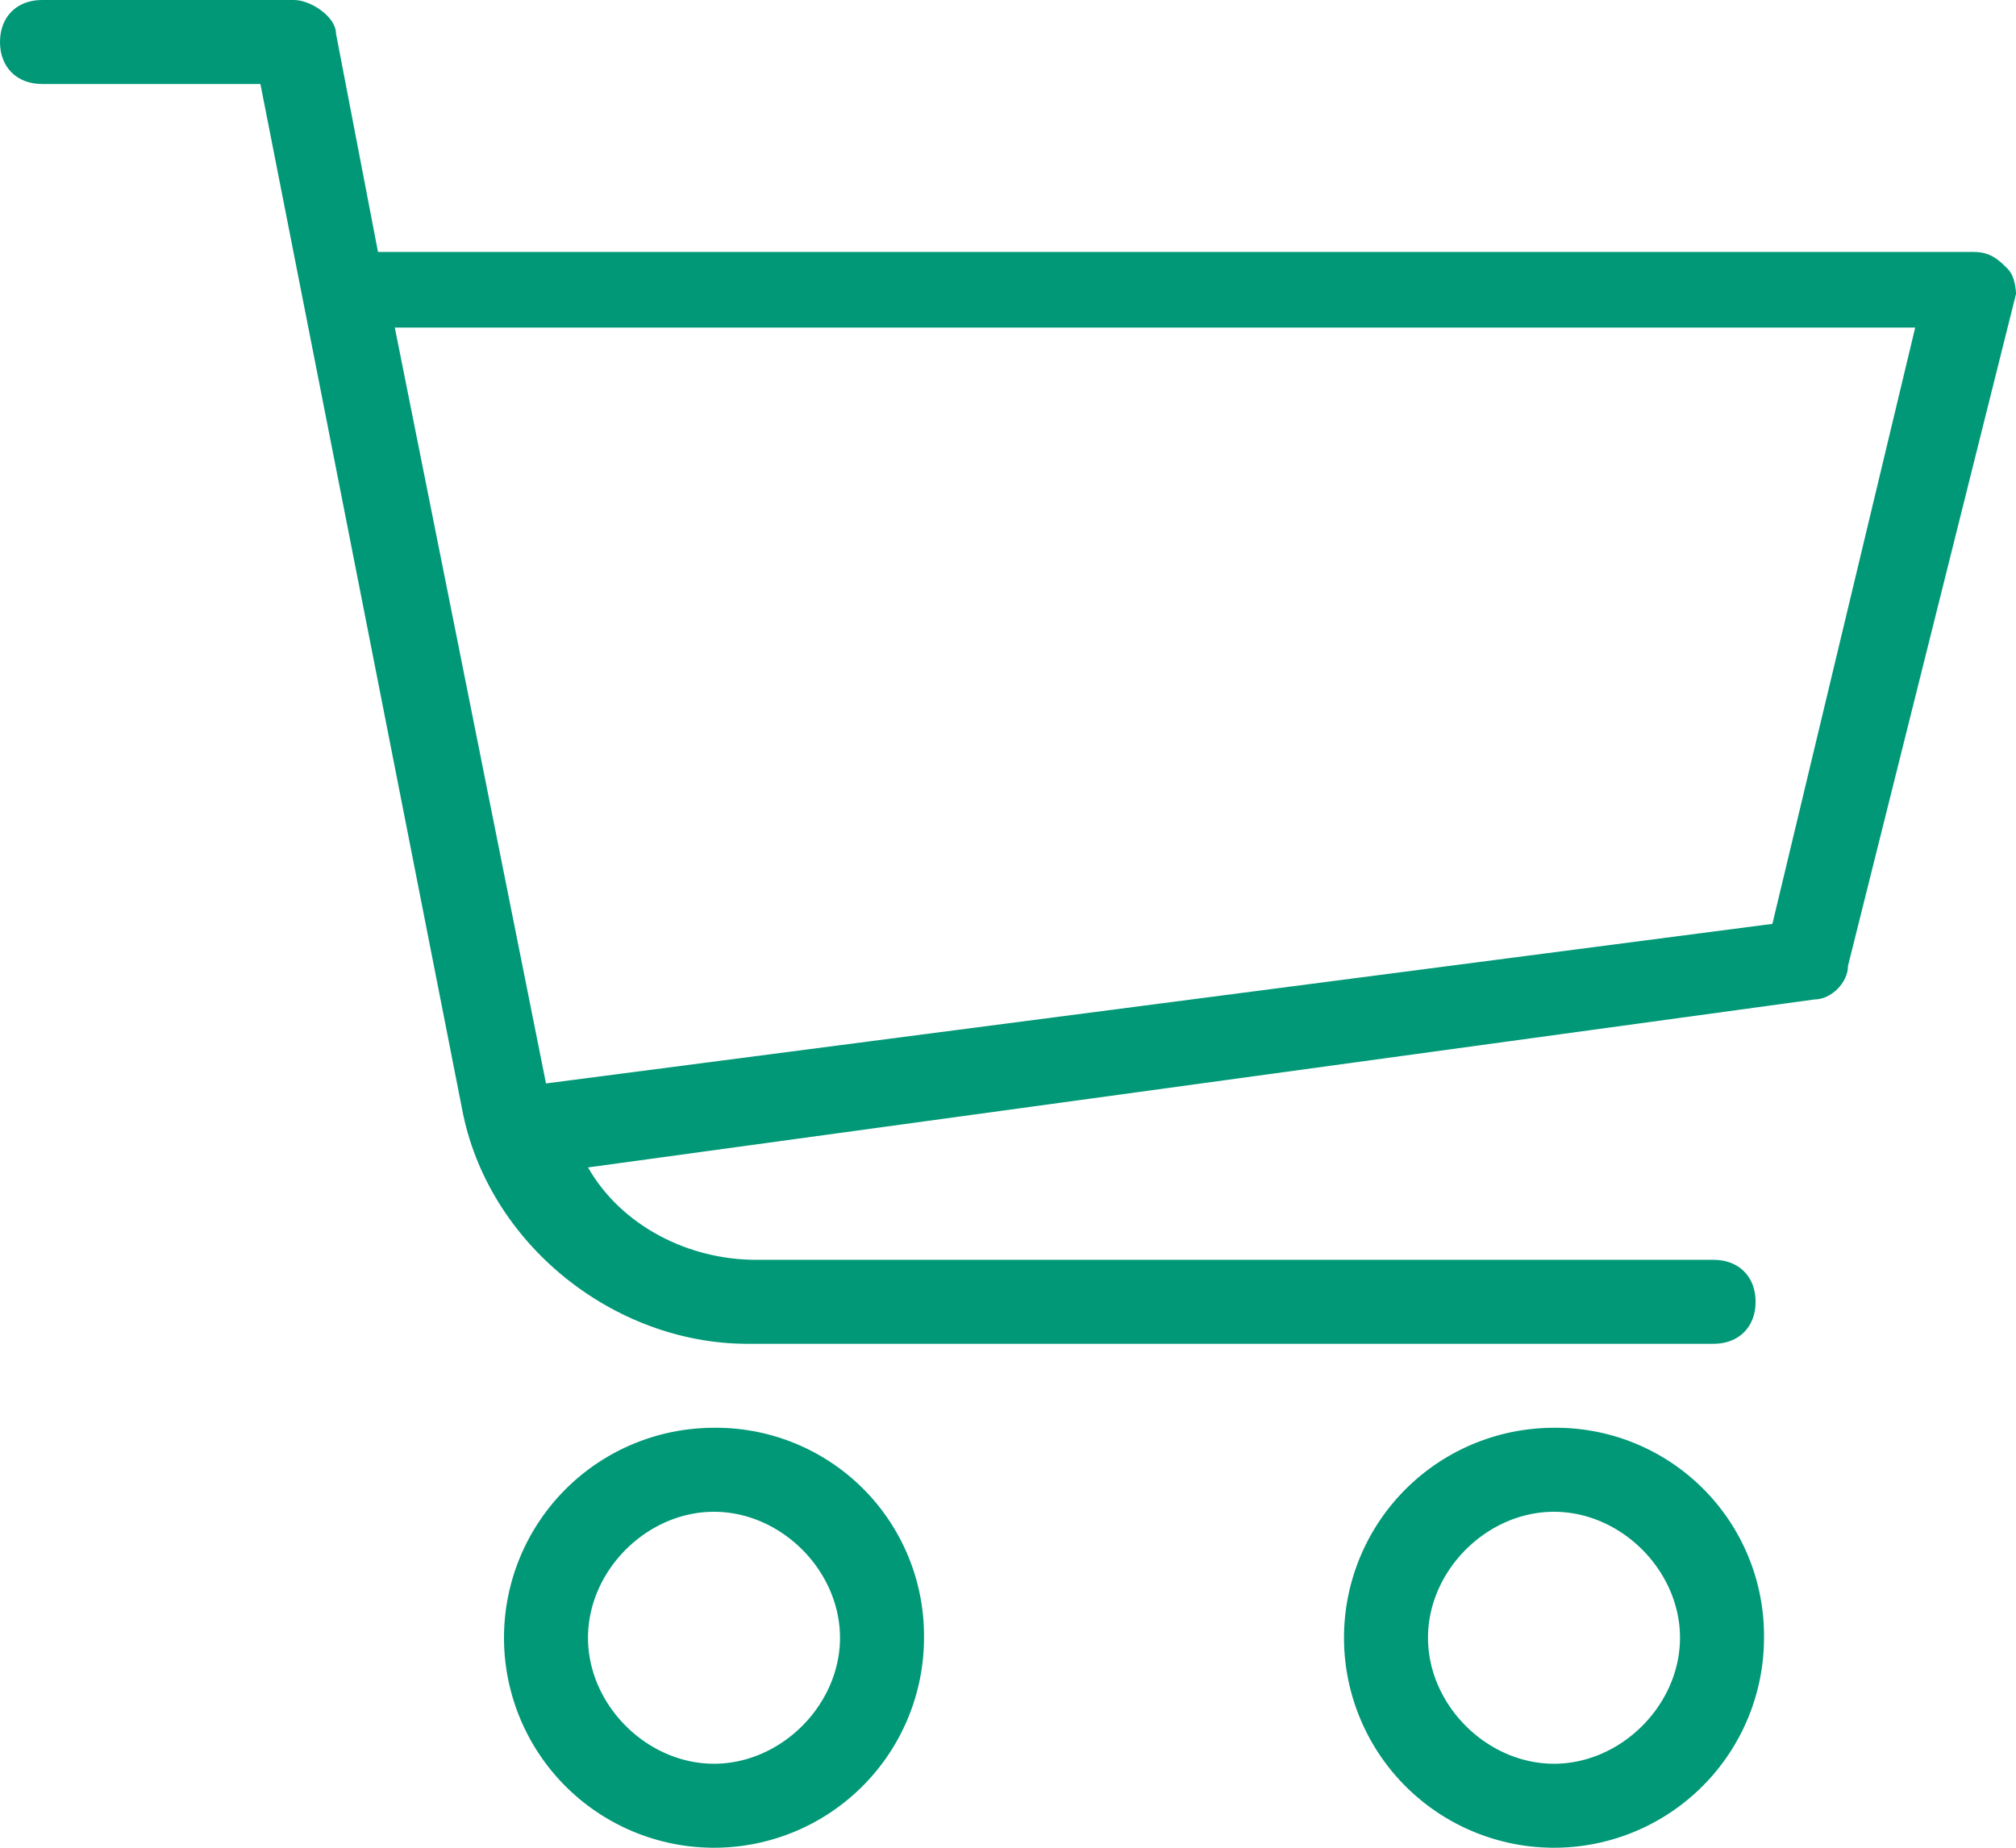
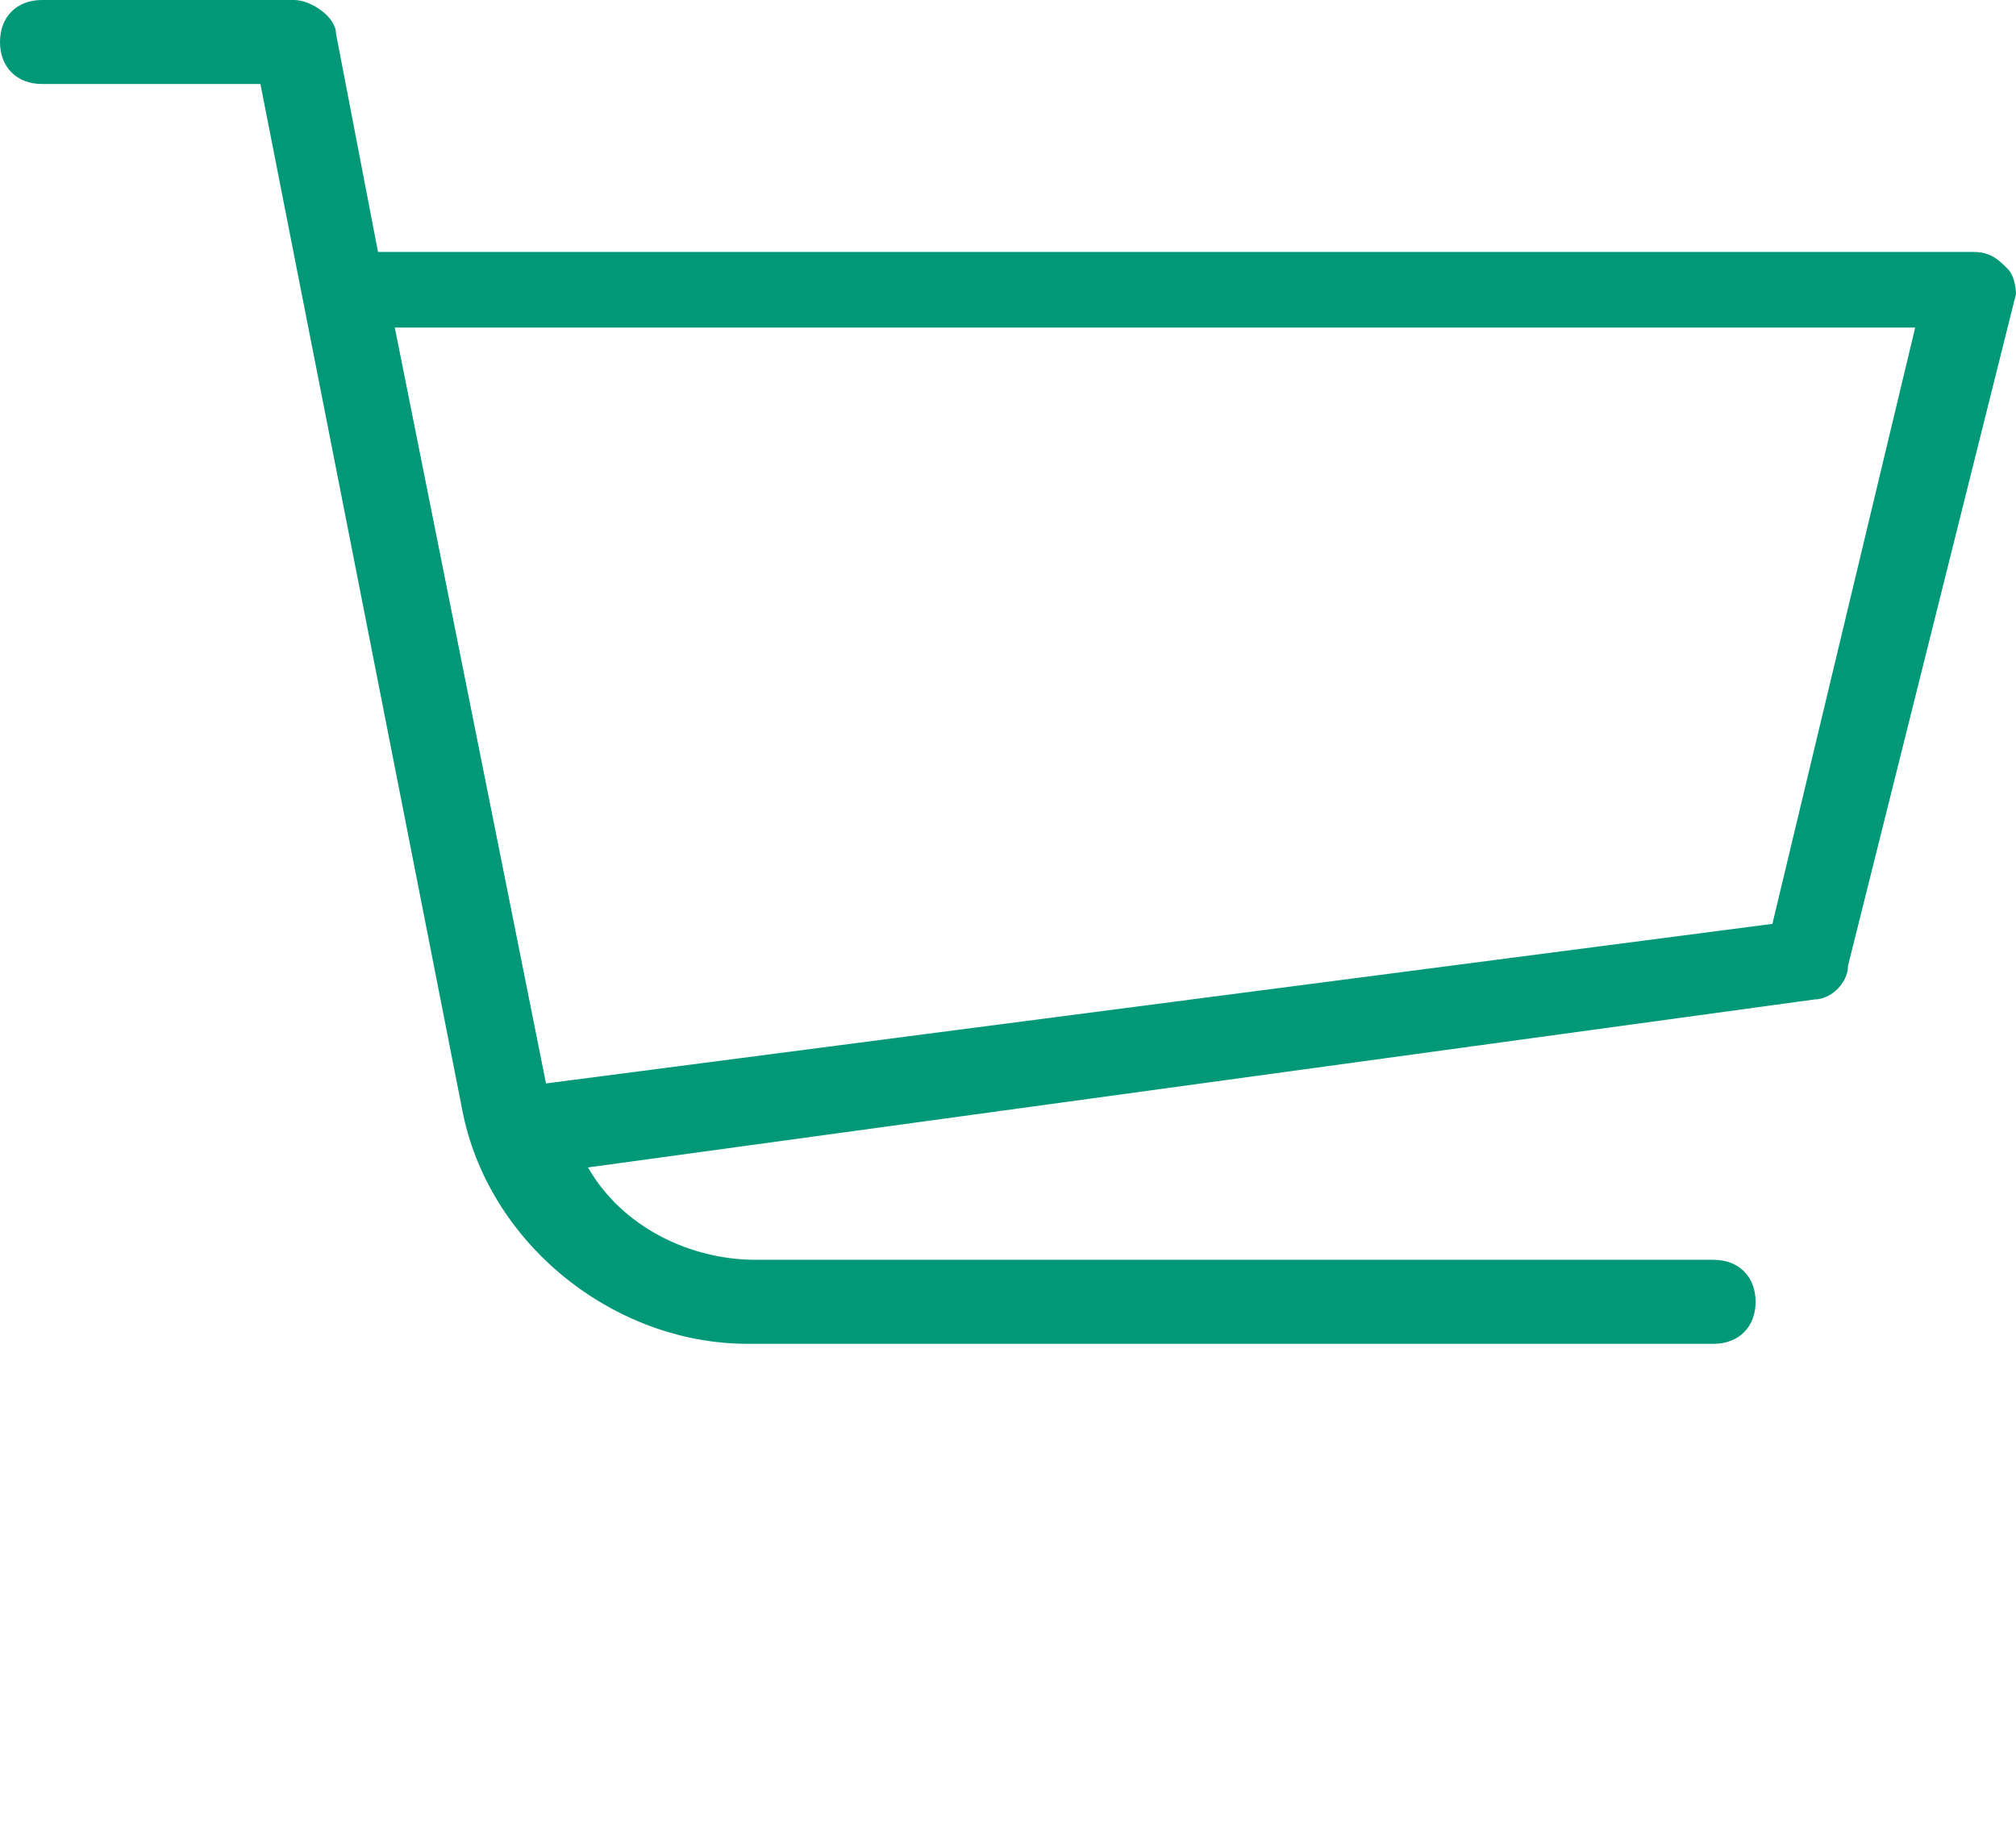
<svg xmlns="http://www.w3.org/2000/svg" id="Capa_1" data-name="Capa 1" width="180.622mm" height="165.57mm" viewBox="0 0 512 469.332">
  <defs>
    <style>
      .cls-1 {
        fill: #009877;
      }
    </style>
  </defs>
  <path class="cls-1" d="M509.867,89.6c-2.133-2.133-4.267-4.267-8.533-4.267H96L85.333,29.867c0-4.267-6.4-8.533-10.667-8.533h-64C4.267,21.333,0,25.6,0,32S4.267,42.667,10.667,42.667H66.134l51.2,260.267c6.4,34.133,38.4,59.733,72.533,59.733H435.2c6.4,0,10.667-4.267,10.667-10.667S441.6,341.333,435.2,341.333H192c-17.067,0-34.133-8.533-42.667-23.467L460.8,275.2c4.267,0,8.533-4.267,8.533-8.533L512,96S512,91.733,509.867,89.6ZM450.133,256,138.666,296.533l-38.4-192H486.4Z" transform="translate(0 -21.334)" />
-   <path class="cls-1" d="M181.333,384a53.333,53.333,0,1,0,53.333,53.333A52.816,52.816,0,0,0,181.333,384Zm0,85.333c-17.067,0-32-14.934-32-32s14.933-32,32-32,32,14.934,32,32S198.4,469.333,181.333,469.333Z" transform="translate(0 -21.334)" />
-   <path class="cls-1" d="M394.667,384A53.333,53.333,0,1,0,448,437.333,52.815,52.815,0,0,0,394.667,384Zm0,85.333c-17.067,0-32-14.934-32-32s14.933-32,32-32,32,14.934,32,32S411.733,469.333,394.667,469.333Z" transform="translate(0 -21.334)" />
</svg>